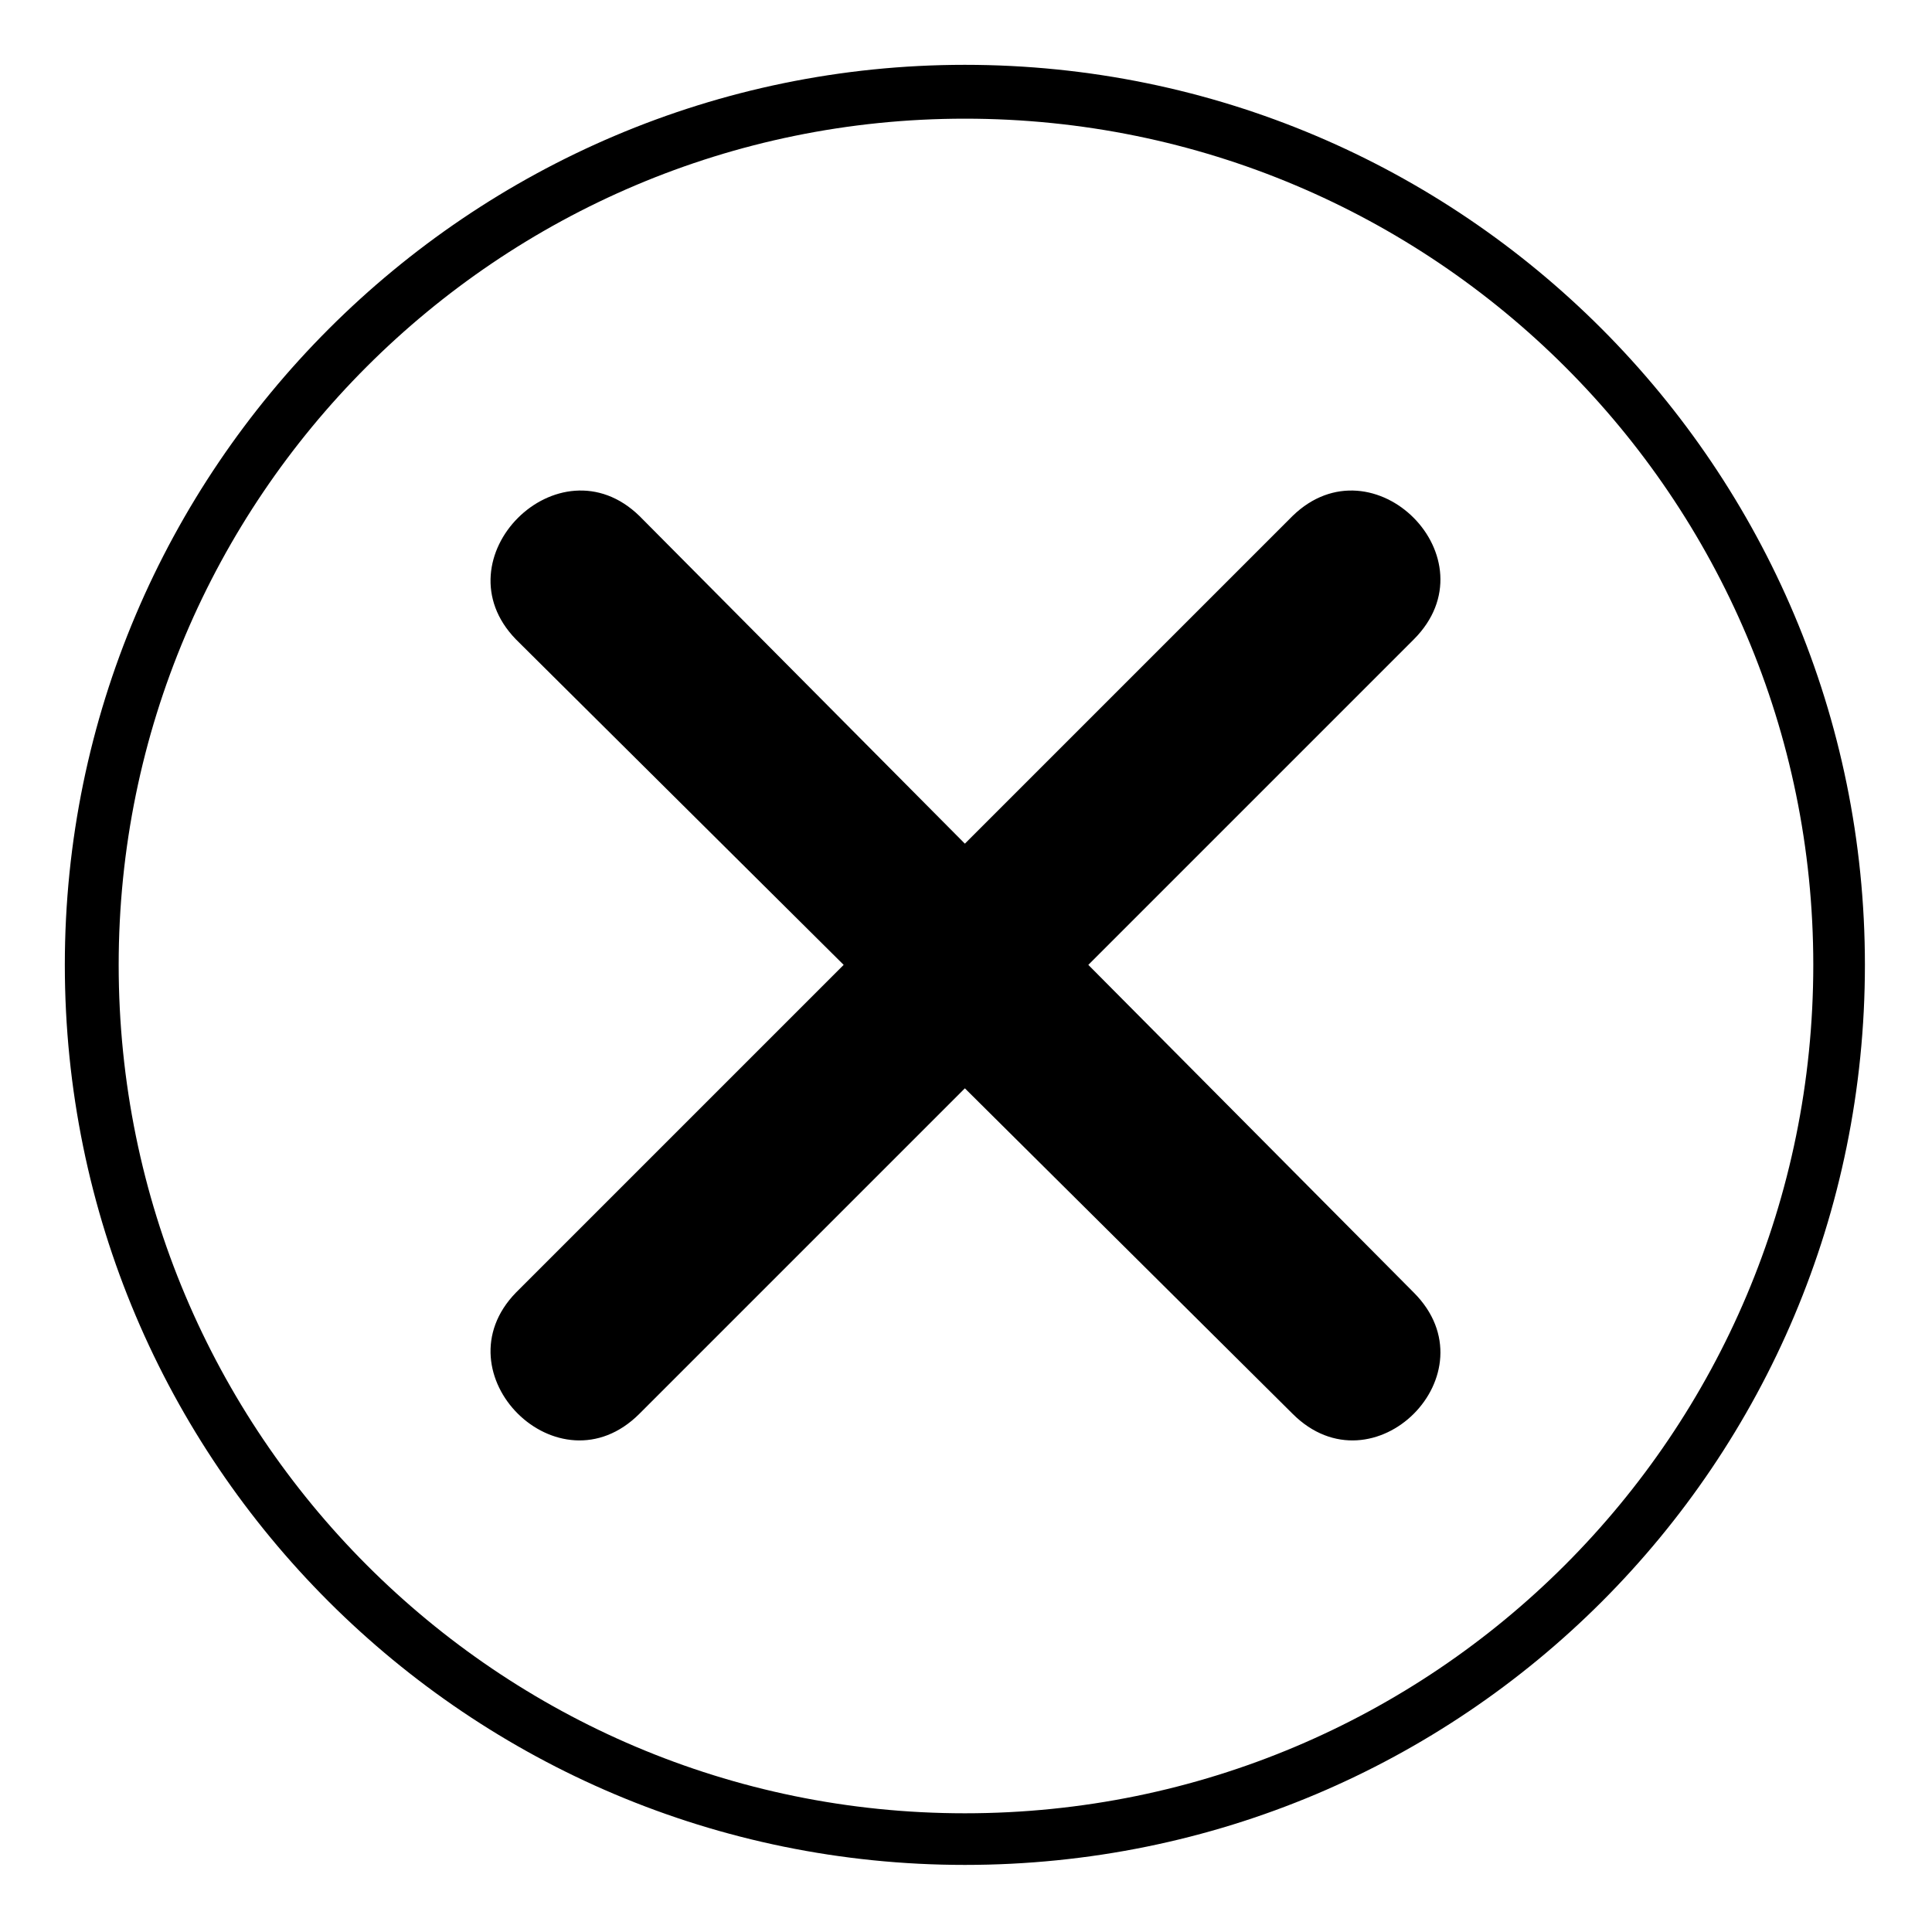
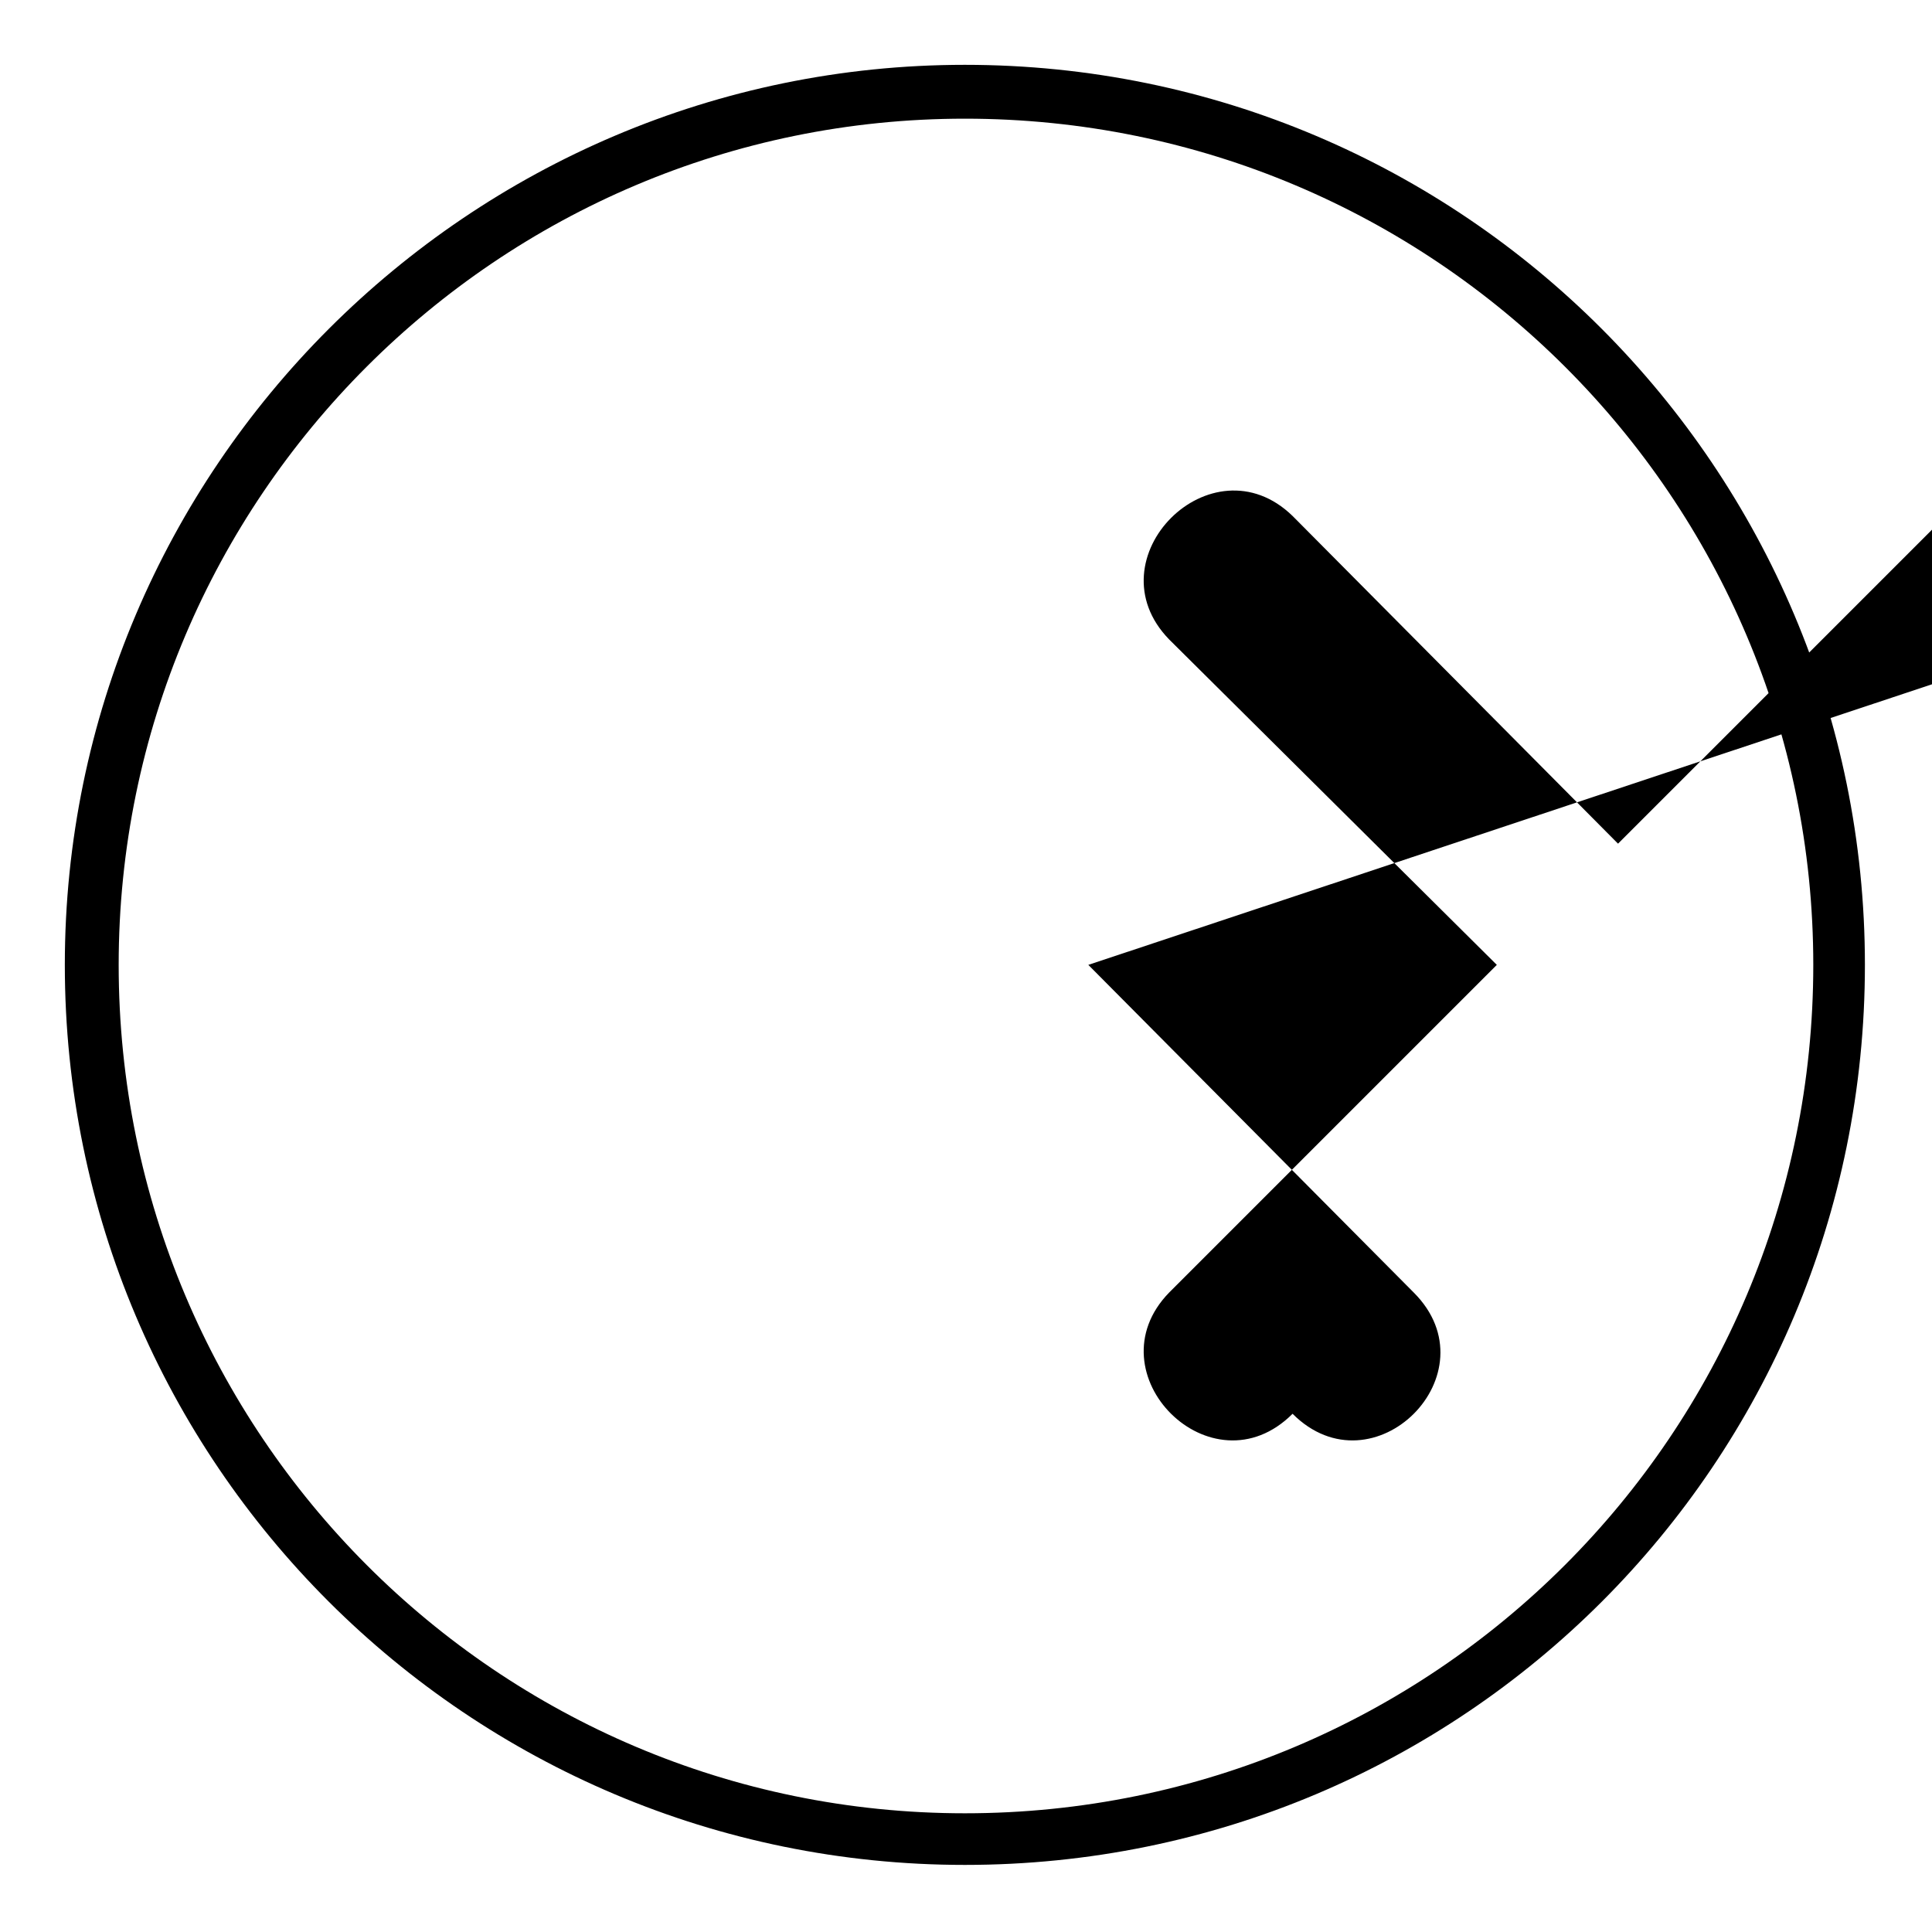
<svg xmlns="http://www.w3.org/2000/svg" fill="#000000" width="800px" height="800px" version="1.1" viewBox="144 144 512 512">
-   <path d="m399.7 161.18c132.05 0 238.52 107.07 238.52 238.52 0 132.05-106.47 238.52-238.52 238.52-131.45 0-238.52-106.47-238.52-238.52 0-131.45 107.07-238.52 238.52-238.52zm32.715 238.52 86.25 86.844c21.414 21.414-10.707 53.535-32.121 32.121l-86.844-86.25-86.25 86.25c-21.414 21.414-53.535-10.707-32.715-32.121l86.844-86.844-86.844-86.25c-20.82-21.414 11.301-53.535 32.715-32.715l86.25 86.844 86.844-86.844c21.414-20.82 53.535 11.301 32.121 32.715zm-32.715-224.25c-123.72 0-224.25 100.52-224.25 224.25 0 124.32 100.52 224.84 224.25 224.84 124.32 0 224.84-100.52 224.84-224.84 0-123.72-100.52-224.25-224.84-224.25z" />
+   <path d="m399.7 161.18c132.05 0 238.52 107.07 238.52 238.52 0 132.05-106.47 238.52-238.52 238.52-131.45 0-238.52-106.47-238.52-238.52 0-131.45 107.07-238.52 238.52-238.52zm32.715 238.52 86.25 86.844c21.414 21.414-10.707 53.535-32.121 32.121c-21.414 21.414-53.535-10.707-32.715-32.121l86.844-86.844-86.844-86.25c-20.82-21.414 11.301-53.535 32.715-32.715l86.25 86.844 86.844-86.844c21.414-20.82 53.535 11.301 32.121 32.715zm-32.715-224.25c-123.72 0-224.25 100.52-224.25 224.25 0 124.32 100.52 224.84 224.25 224.84 124.32 0 224.84-100.52 224.84-224.84 0-123.72-100.52-224.25-224.84-224.25z" />
</svg>